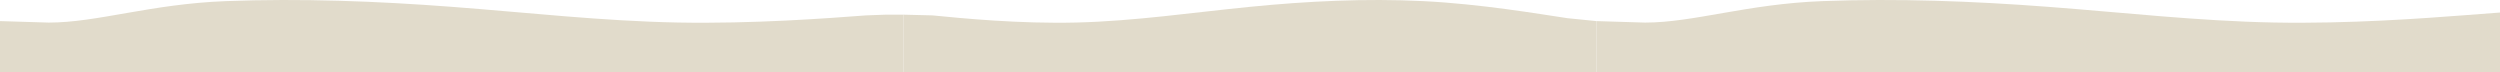
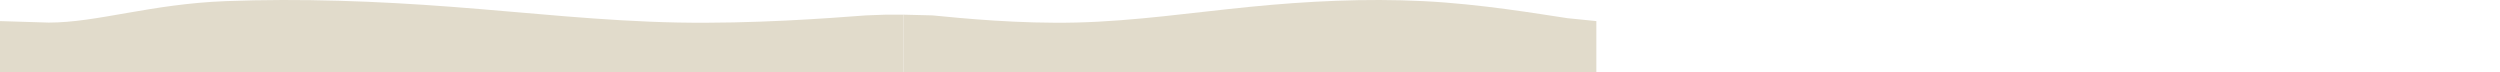
<svg xmlns="http://www.w3.org/2000/svg" width="8521" height="247" viewBox="0 0 8521 247" fill="none">
  <path fill-rule="evenodd" clip-rule="evenodd" d="M3080 50L3178.38 52.453C3276.75 62.18 3473.5 81.635 3670.25 76.771C3867 71.908 4063.75 42.725 4260.5 23.271C4457.25 3.816 4654 -5.911 4850.75 3.816C5047.5 13.543 5244.25 47.409 5342.62 62L5441 71.908V247H5342.62C5244.25 247 5047.5 247 4850.75 247C4654 247 4457.25 247 4260.5 247C4063.75 247 3867 247 3670.25 247C3473.5 247 3276.75 247 3178.38 247H3080V50Z" fill="#E1DBCB" />
-   <path fill-rule="evenodd" clip-rule="evenodd" d="M8521 42.725L8392.67 52.453C8264.33 62.18 8007.67 81.635 7751 76.771C7494.33 71.908 7237.67 42.725 6981 23.271C6724.33 3.816 6467.67 -5.911 6211 3.816C5954.33 13.543 5772.5 77 5607 77L5441 71.908V247H5569.33C5697.67 247 5954.33 247 6211 247C6467.67 247 6724.33 247 6981 247C7237.67 247 7494.33 247 7751 247C8007.67 247 8264.33 247 8392.67 247H8521V42.725Z" fill="#E1DBCB" />
  <path fill-rule="evenodd" clip-rule="evenodd" d="M3080 50H3018.5L2951.67 52.453C2823.33 62.18 2566.67 81.635 2310 76.771C2053.33 71.908 1796.67 42.725 1540 23.271C1283.33 3.816 1026.67 -5.911 770 3.816C513.333 13.543 331.5 77 166 77L0 71.908V247H128.333C256.667 247 513.333 247 770 247C1026.67 247 1283.33 247 1540 247C1796.67 247 2053.33 247 2310 247C2566.67 247 2823.33 247 2951.67 247H3080V50Z" fill="#E1DBCB" />
</svg>